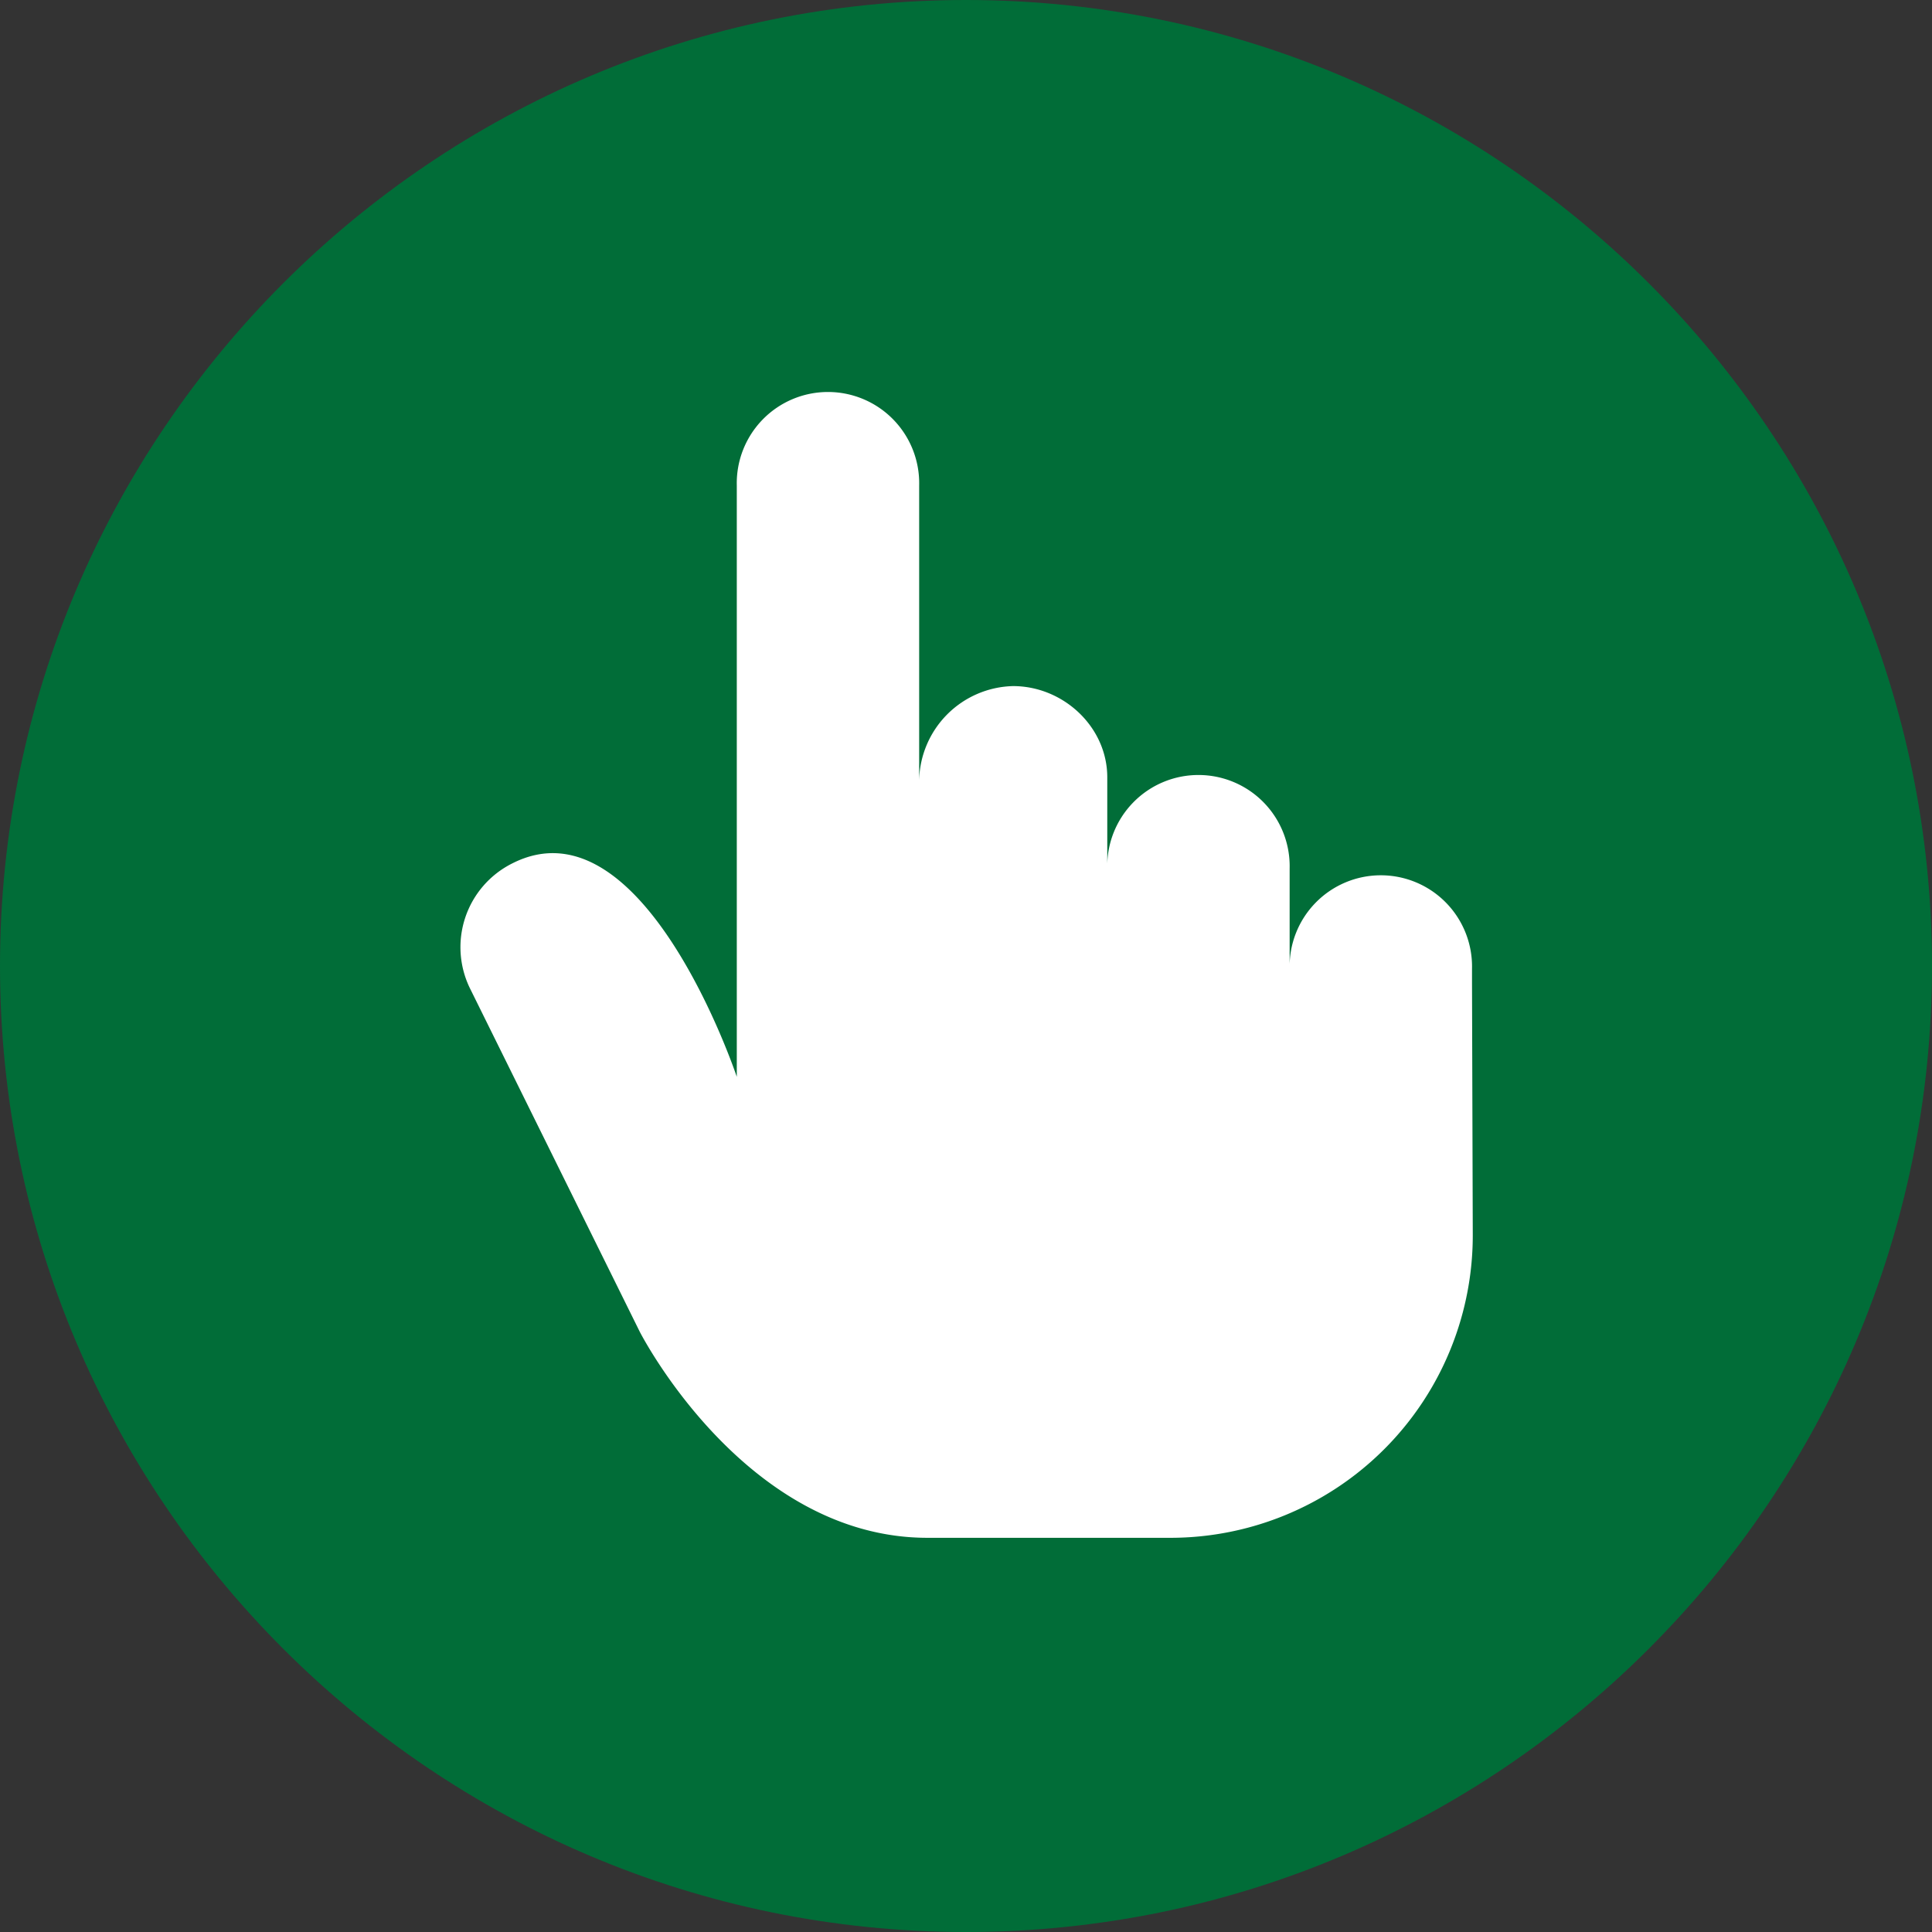
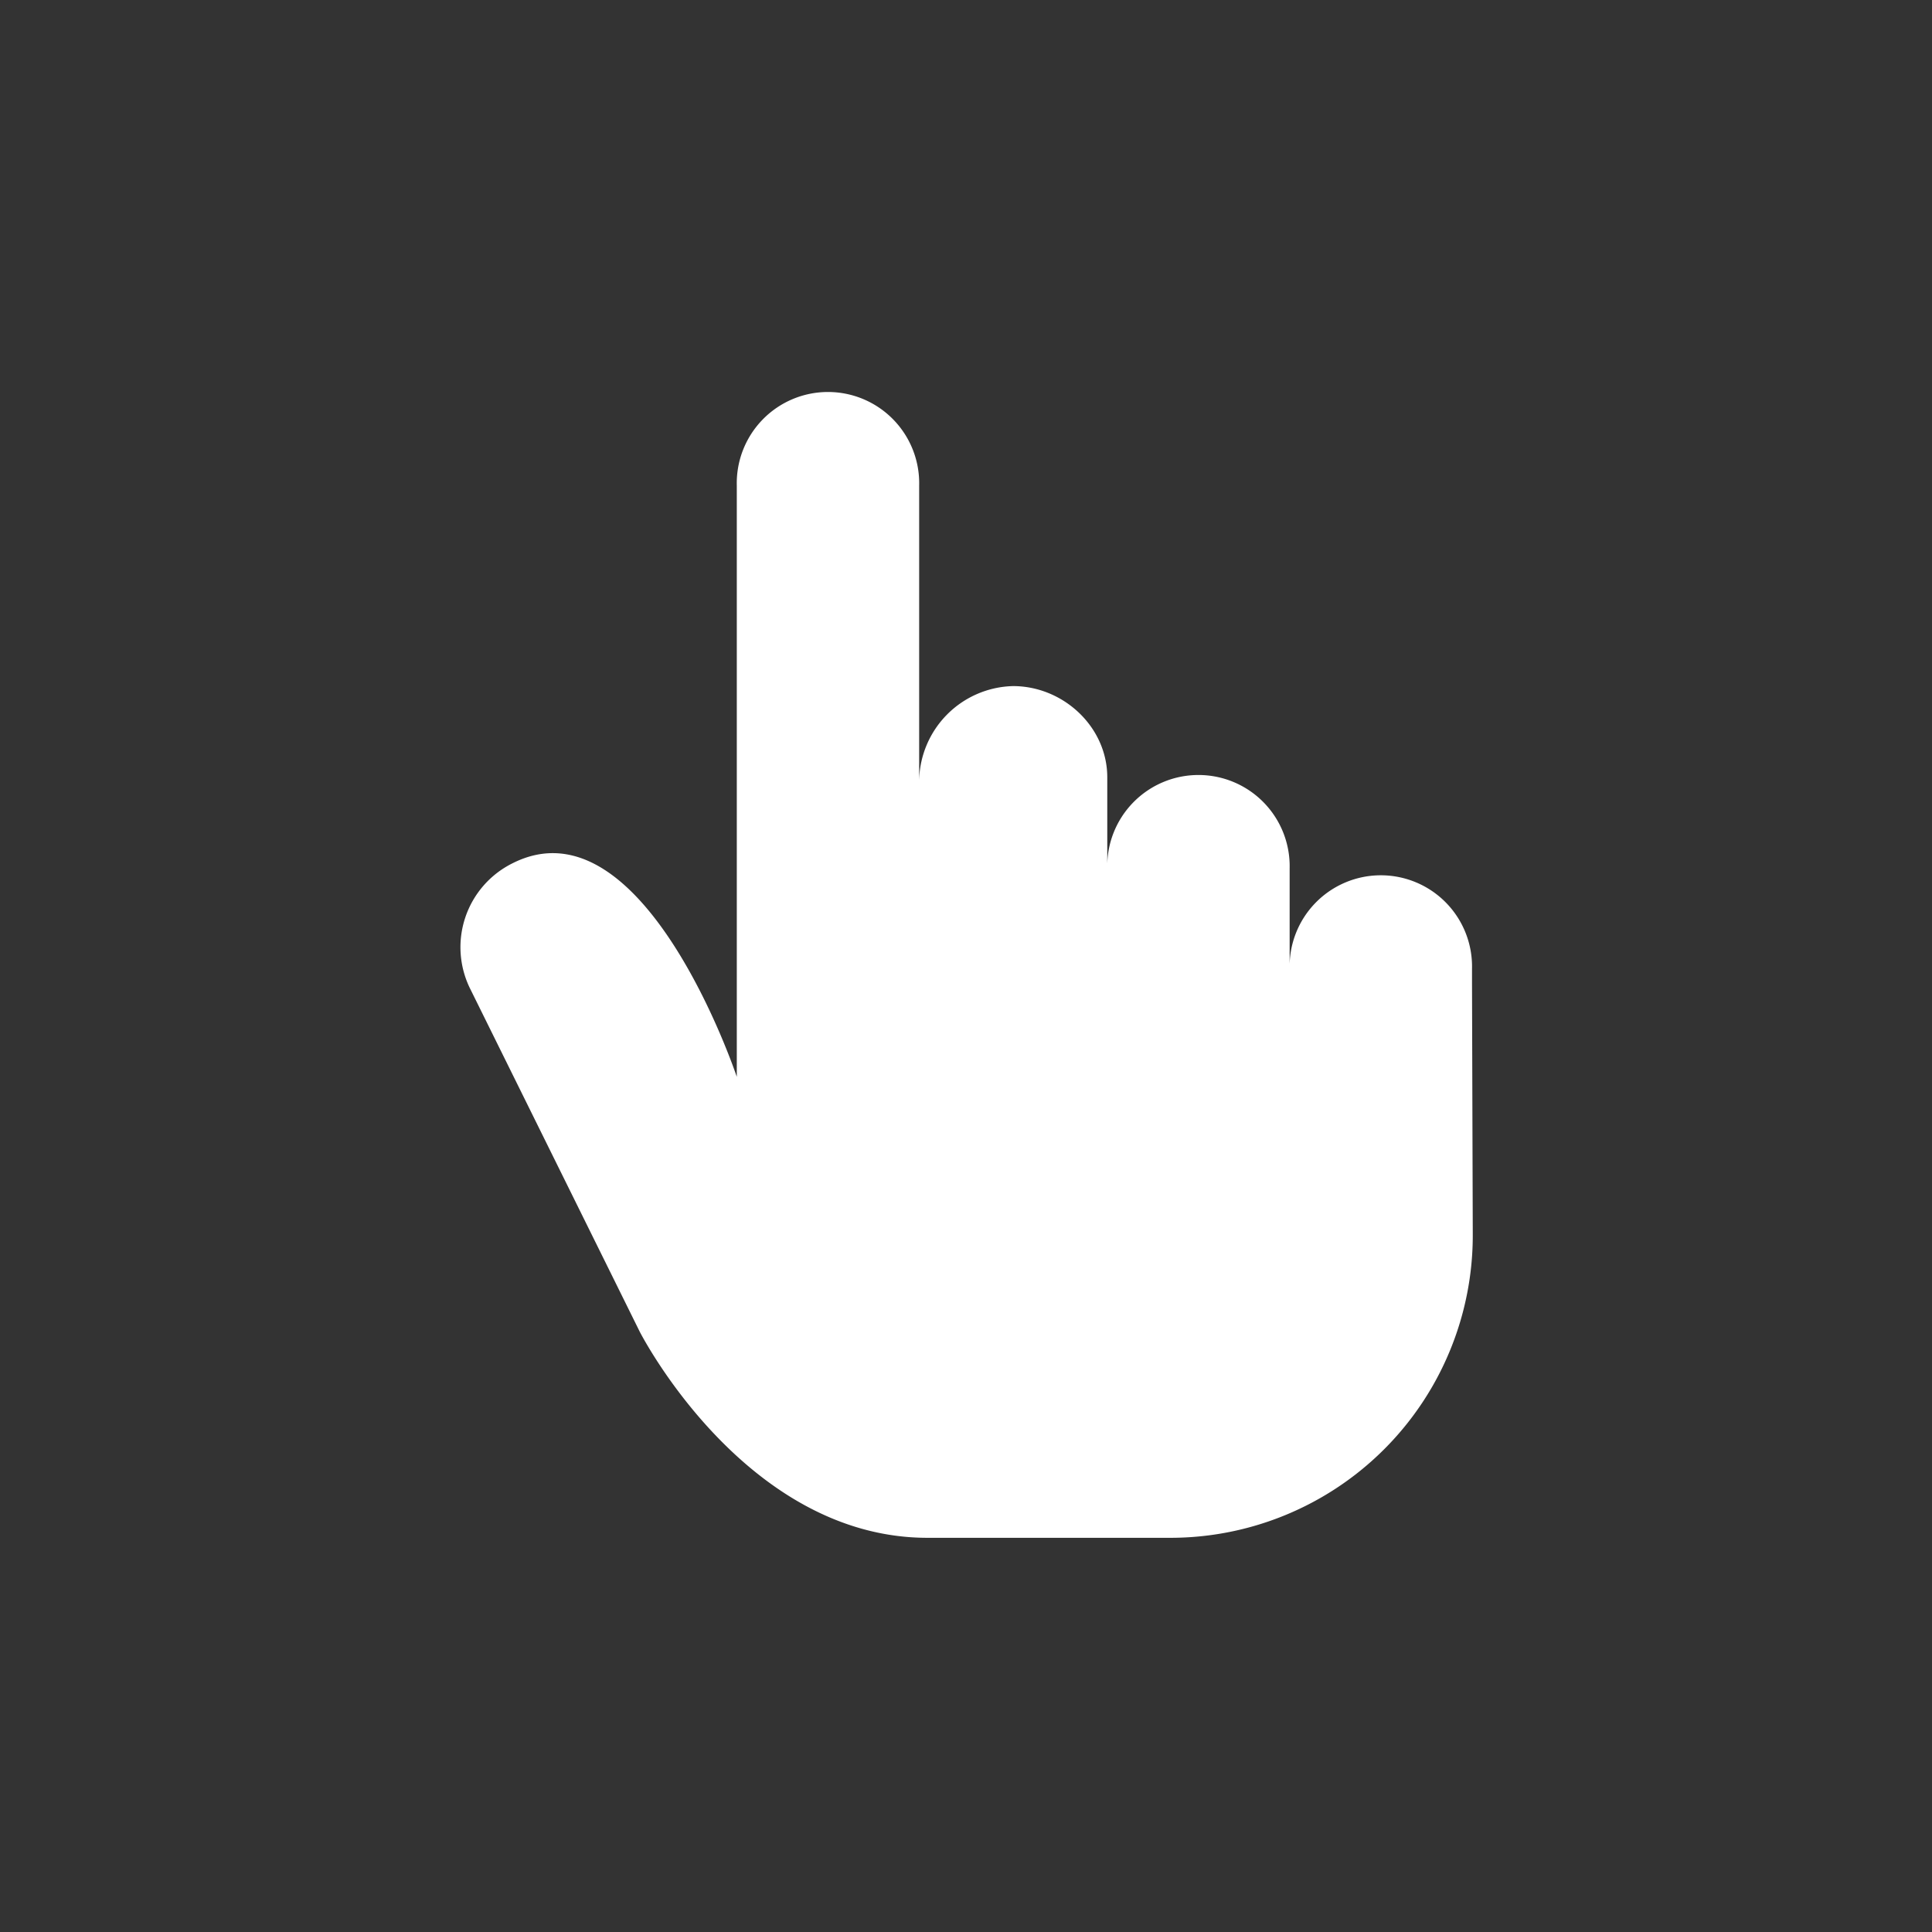
<svg xmlns="http://www.w3.org/2000/svg" id="Capa_1" data-name="Capa 1" viewBox="0 0 330 330">
  <rect x="0" y="0" width="330" height="330" fill="#333333" stroke="none" />
  <defs>
    <style>.cls-1{fill:#016d38;}.cls-2{fill:#fff;}</style>
  </defs>
  <title>eMesa de trabajo 1 copia</title>
-   <path class="cls-1" d="M165,0C74,0,0,74,0,165S74,330,165,330s165-74,165-165S256,0,165,0Z" />
  <path class="cls-2" d="M251.43,167.65h0v-2.17a15.58,15.58,0,1,0-31.15,0V148.35a15.58,15.58,0,1,0-31.15,0V132.77c0-8.6-7.5-15.58-16.1-15.58A16.44,16.44,0,0,0,157,133.29l0-50.36a15.58,15.58,0,1,0-31.15,0v101s-15.94-47.85-38.36-36.45a16,16,0,0,0-7.22,21.33l29,58.65s17.91,35.21,49.15,35.21h41.53a51.66,51.66,0,0,0,51.61-51.92Z" />
</svg>